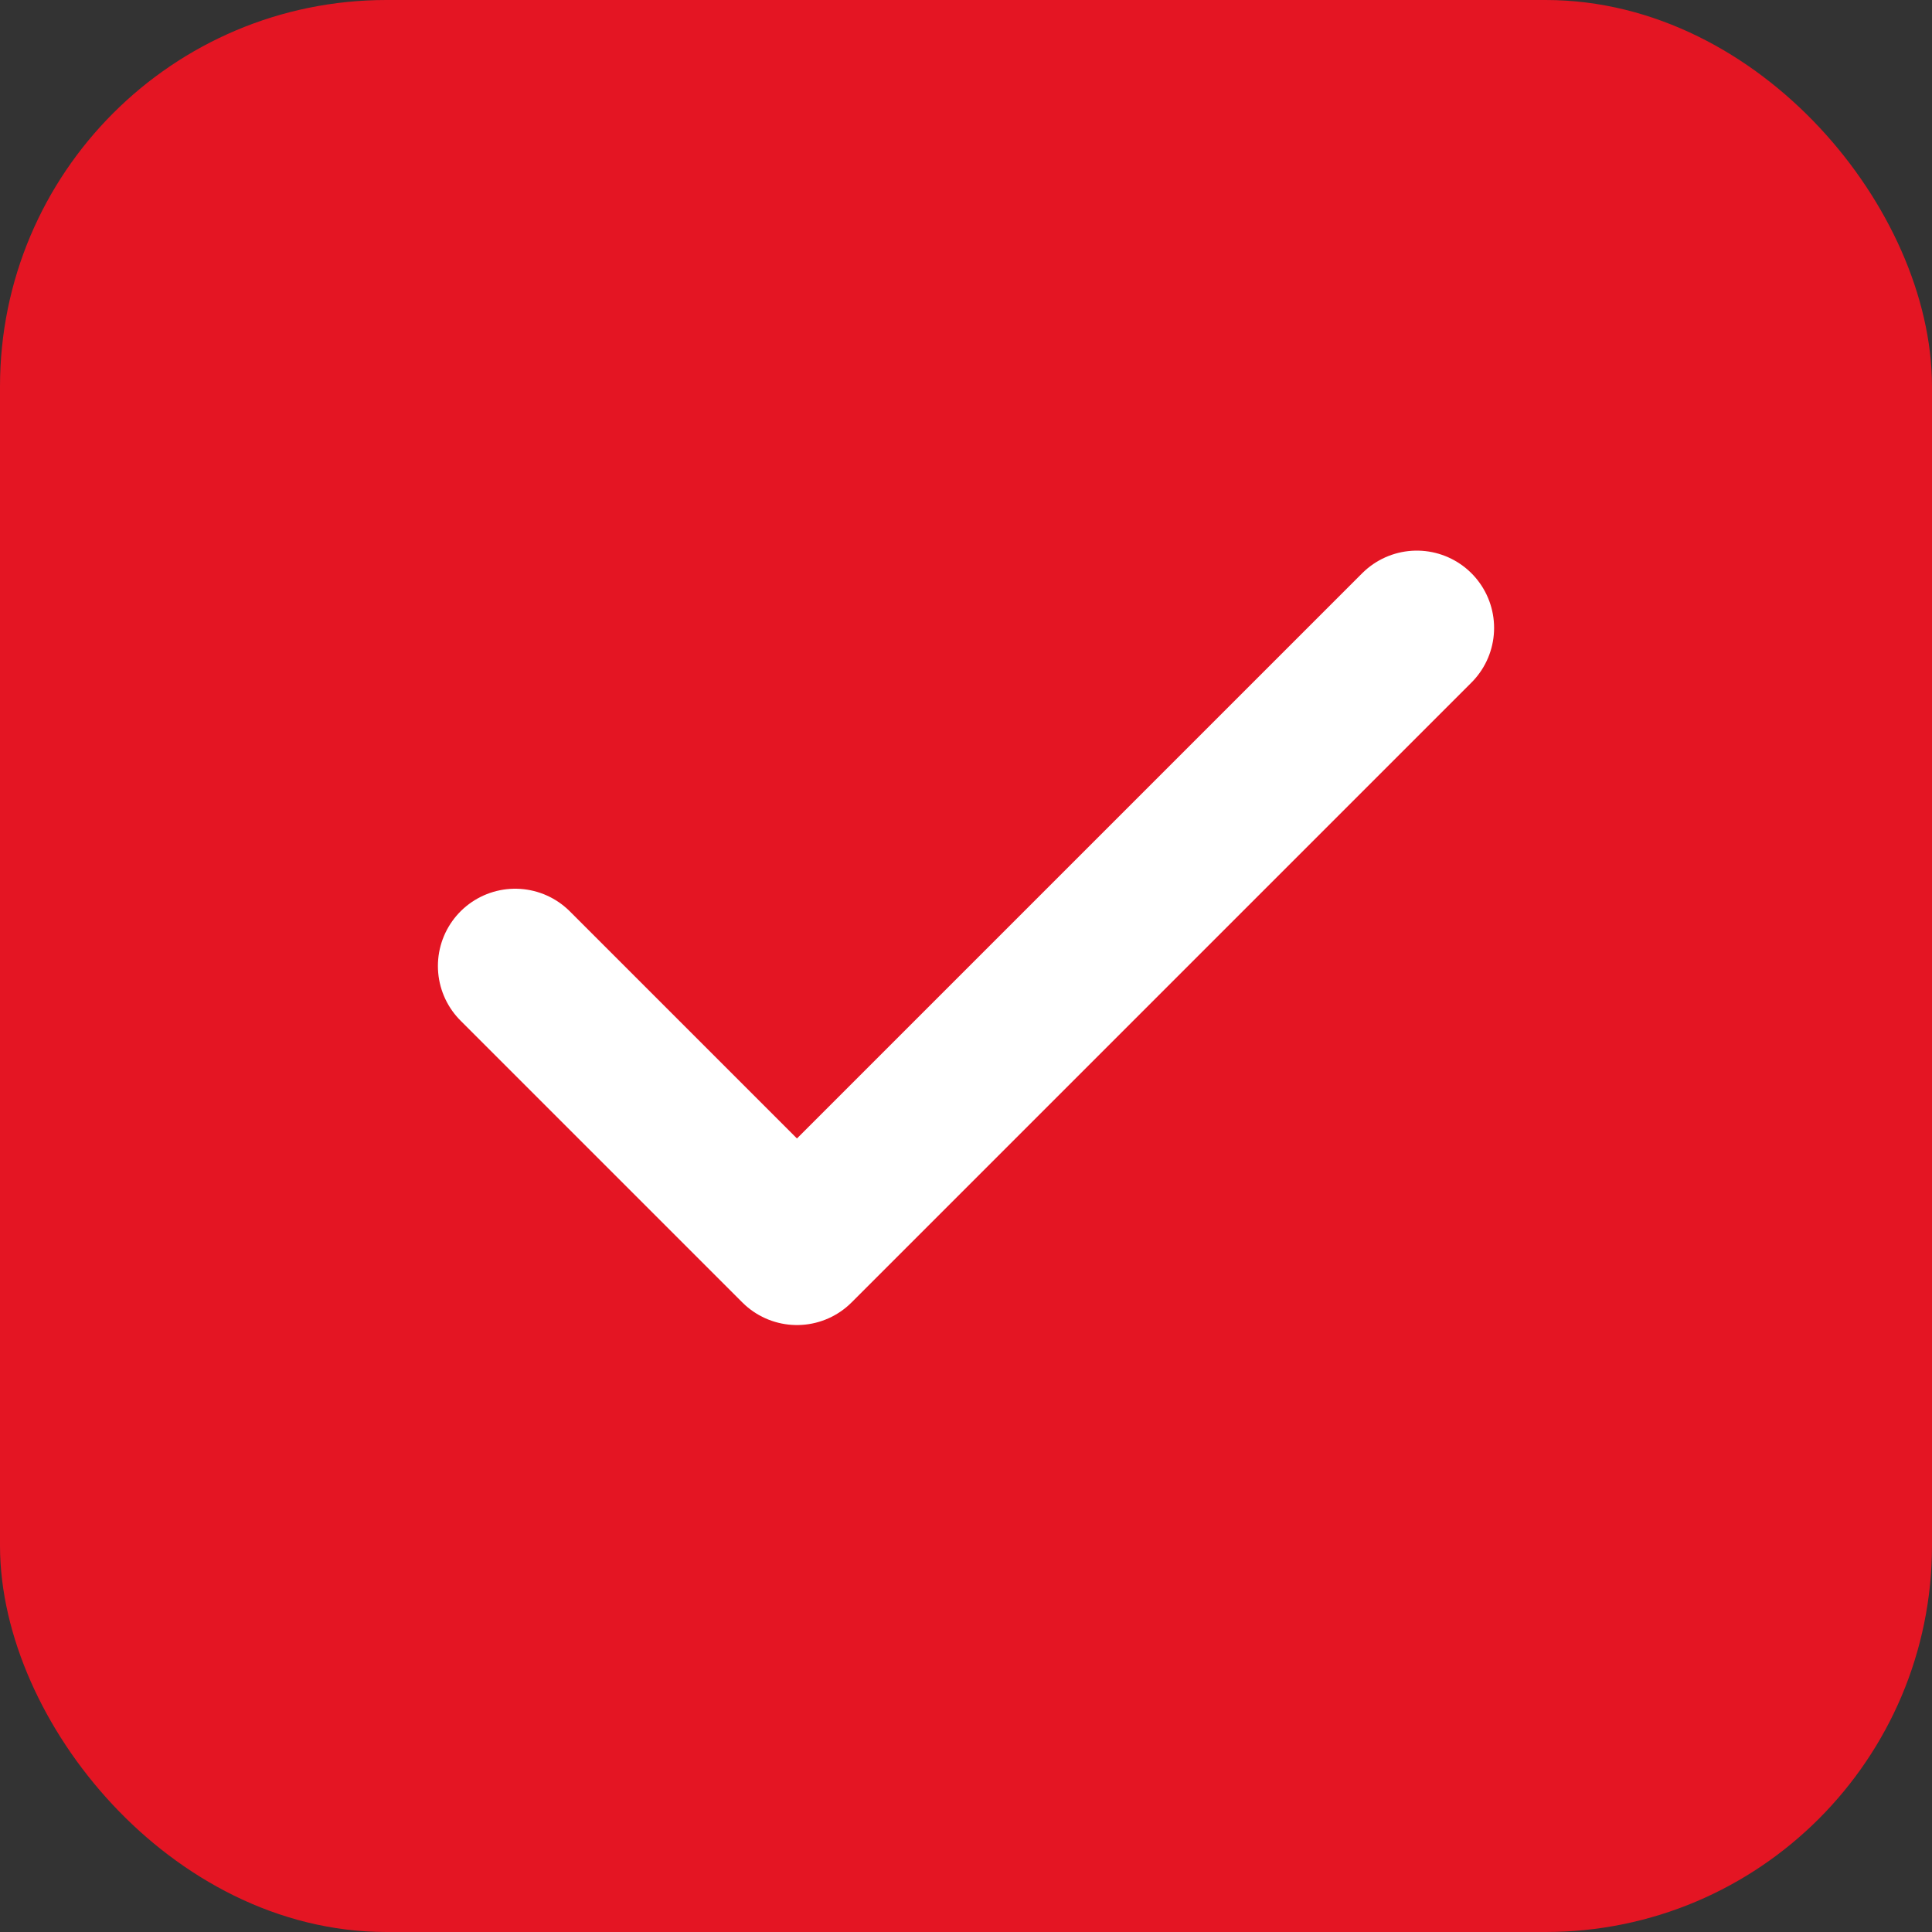
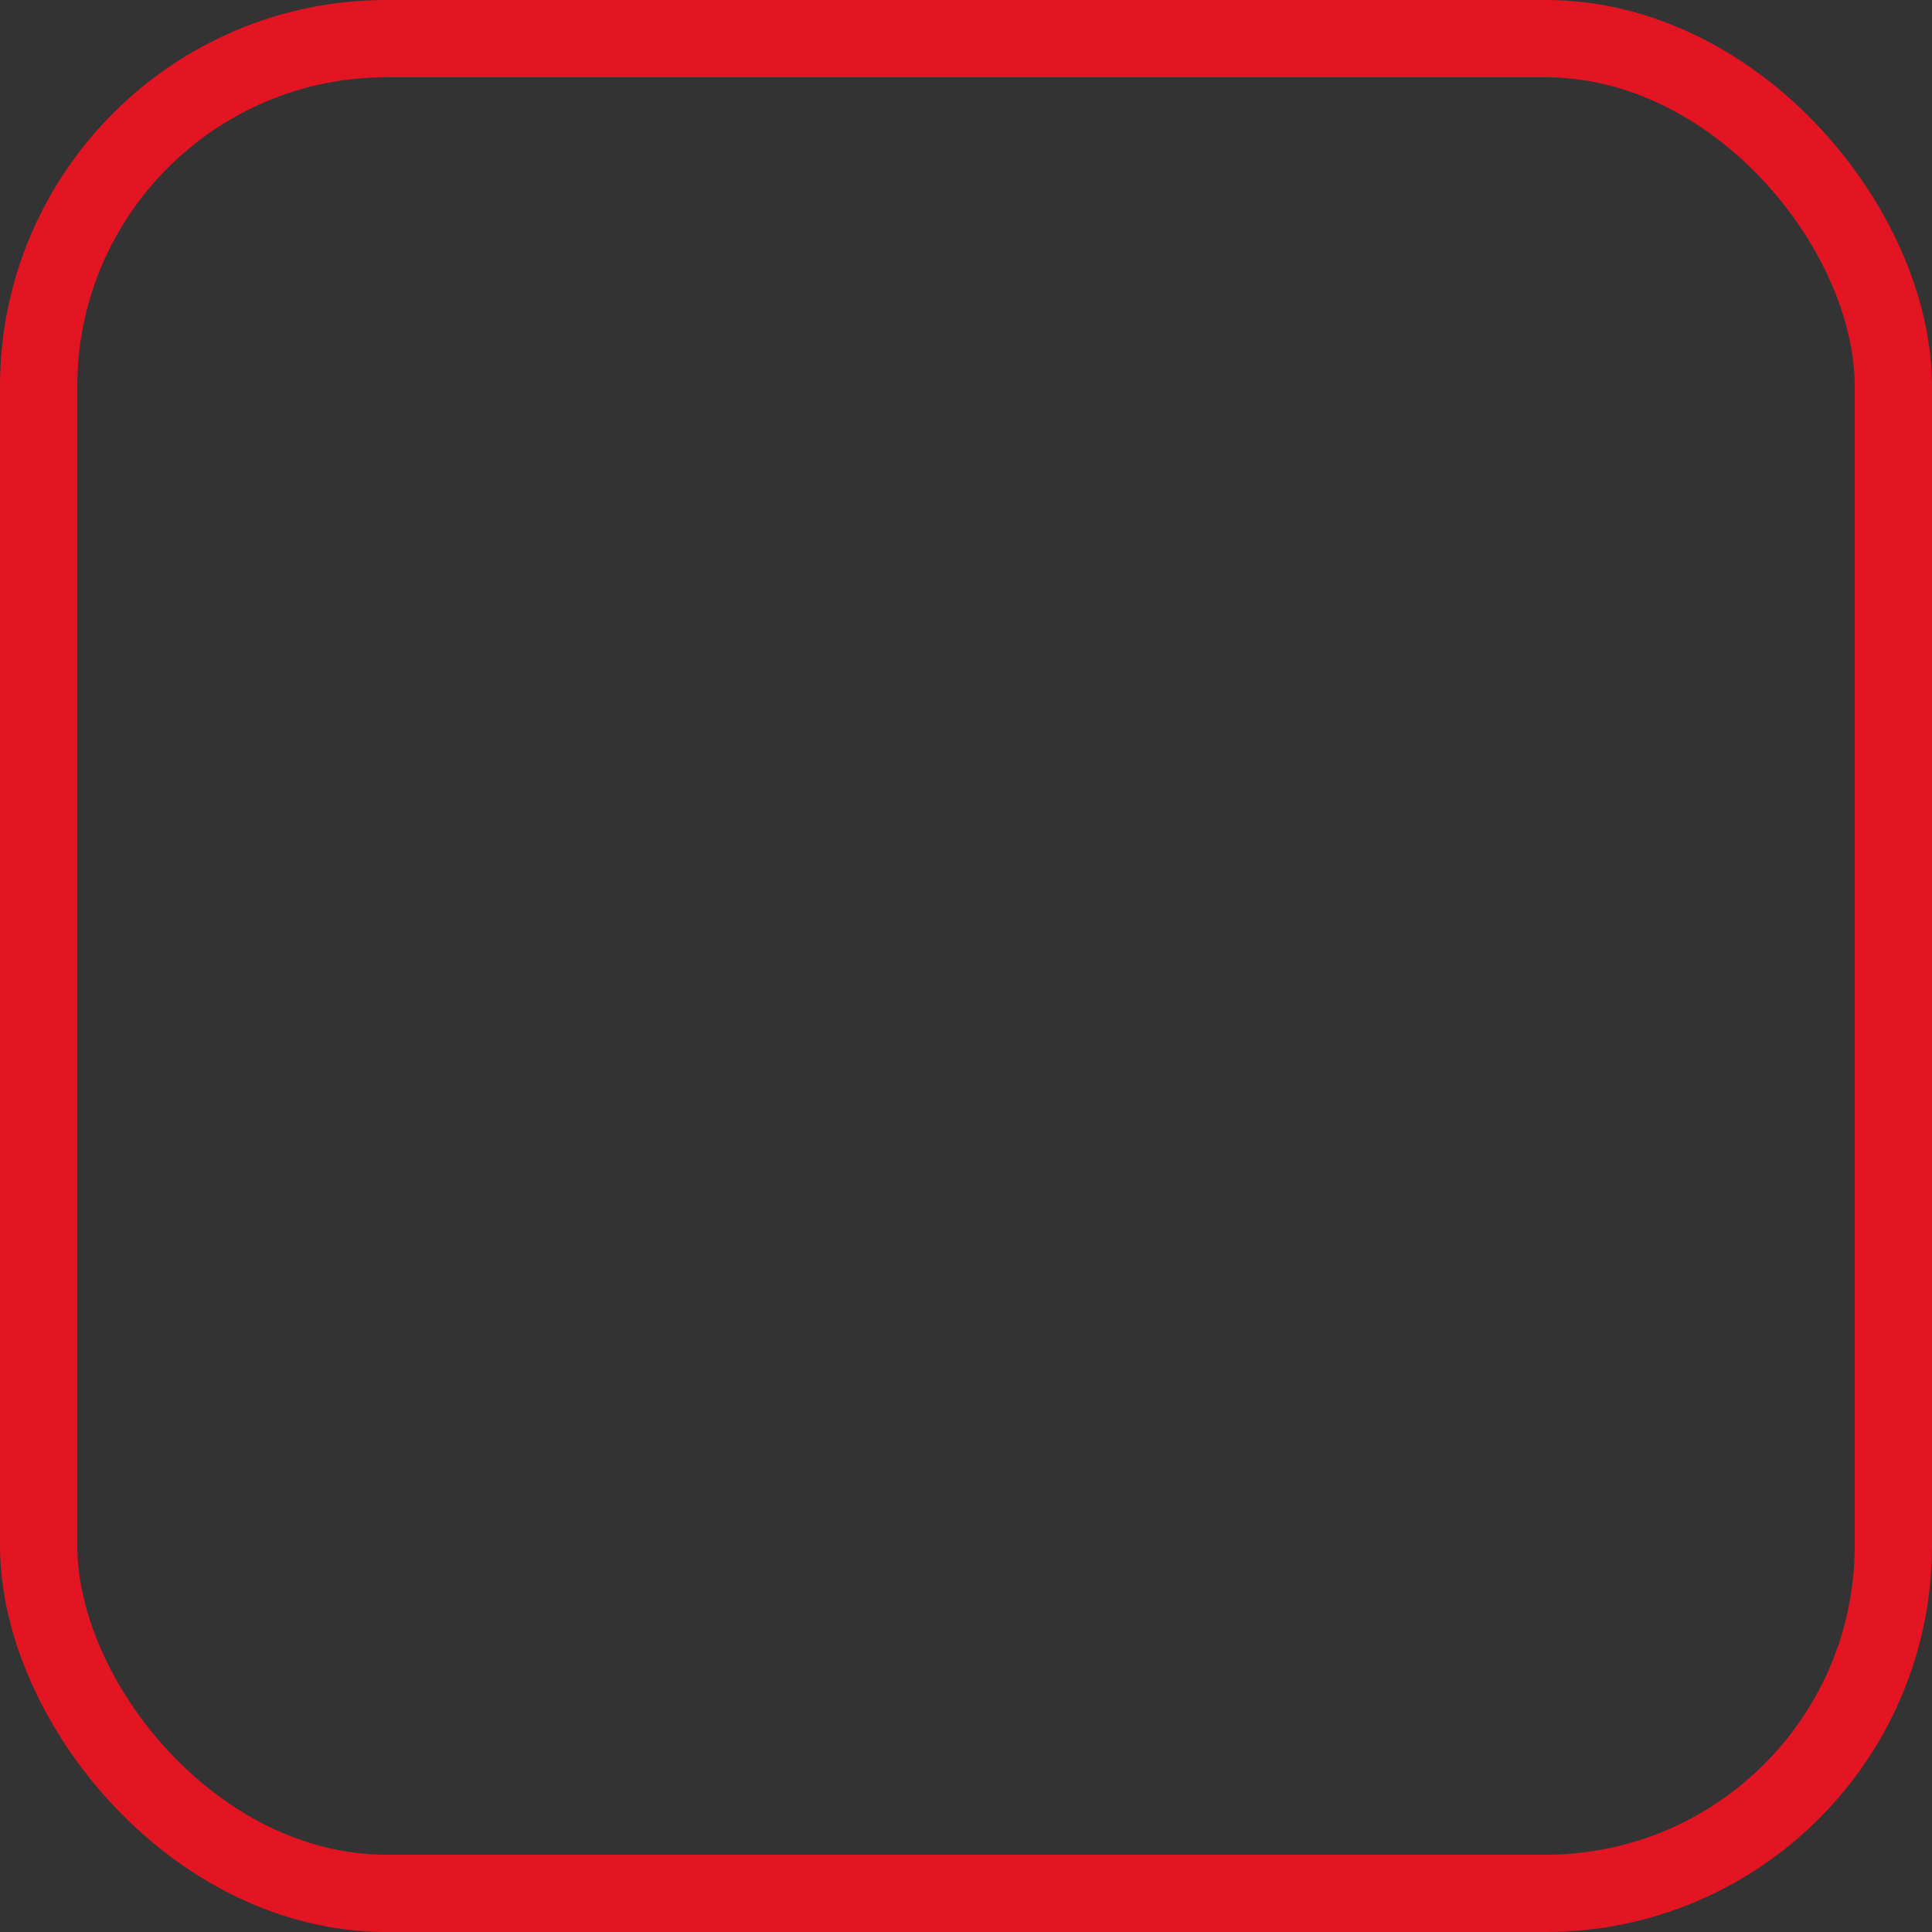
<svg xmlns="http://www.w3.org/2000/svg" width="50" height="50" viewBox="0 0 50 50" fill="none">
  <rect x="0" y="0" width="50" height="50" fill="#333333" stroke="none" />
-   <rect x="1" y="1" width="48" height="48" rx="9" fill="#E41523" />
  <rect x="1" y="1" width="48" height="48" rx="9" stroke="#E41523" stroke-width="2" />
-   <path d="M36.667 16.25L20.625 32.292L13.333 25" stroke="white" stroke-width="4" stroke-linecap="round" stroke-linejoin="round" />
</svg>